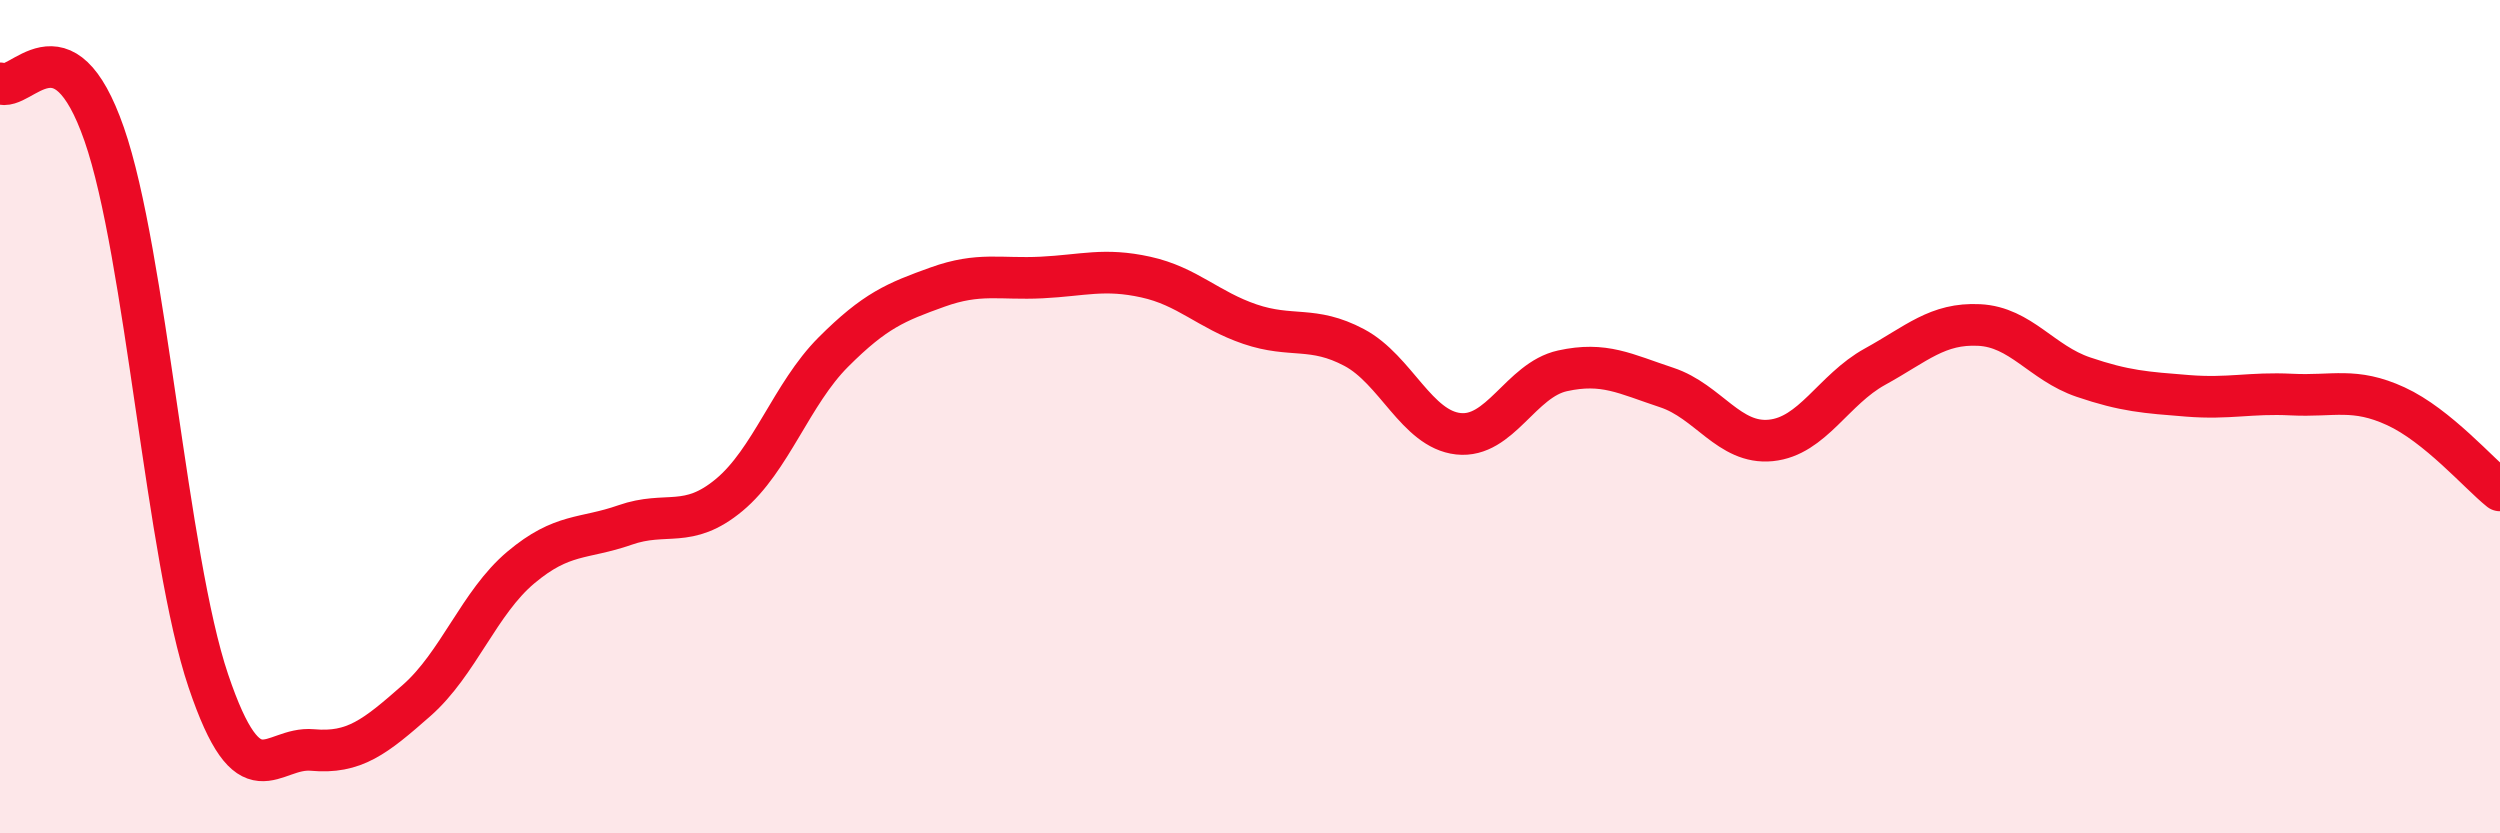
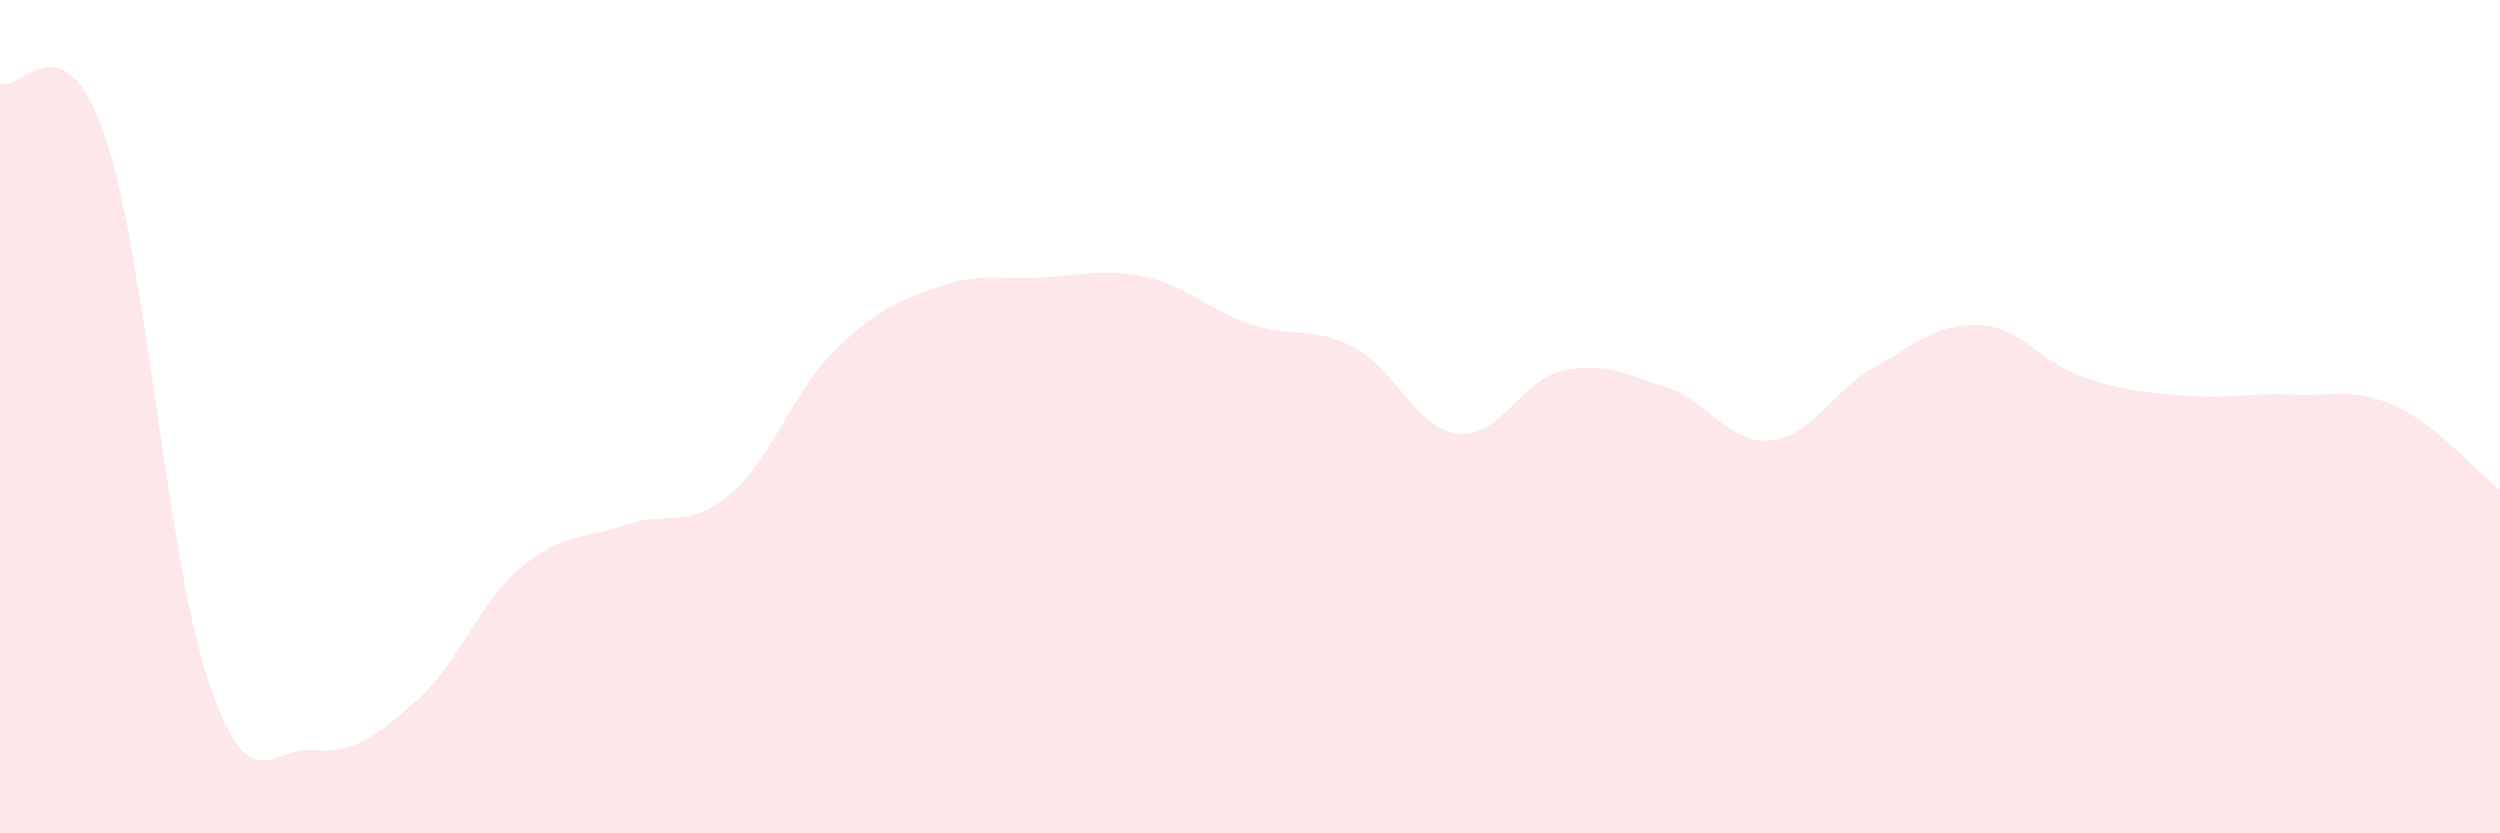
<svg xmlns="http://www.w3.org/2000/svg" width="60" height="20" viewBox="0 0 60 20">
  <path d="M 0,2 C 0.5,2.24 1.5,0.35 2.5,3.22 C 3.5,6.09 4,13.38 5,16.34 C 6,19.3 6.5,17.91 7.5,18 C 8.5,18.09 9,17.69 10,16.81 C 11,15.93 11.5,14.46 12.5,13.62 C 13.5,12.78 14,12.95 15,12.6 C 16,12.25 16.5,12.71 17.5,11.88 C 18.5,11.05 19,9.45 20,8.45 C 21,7.45 21.5,7.25 22.5,6.89 C 23.5,6.53 24,6.71 25,6.66 C 26,6.61 26.5,6.43 27.5,6.65 C 28.5,6.87 29,7.44 30,7.78 C 31,8.12 31.5,7.81 32.5,8.34 C 33.5,8.87 34,10.3 35,10.41 C 36,10.52 36.5,9.12 37.5,8.9 C 38.5,8.68 39,8.97 40,9.3 C 41,9.63 41.5,10.67 42.5,10.57 C 43.5,10.47 44,9.35 45,8.8 C 46,8.25 46.5,7.75 47.5,7.8 C 48.5,7.85 49,8.71 50,9.05 C 51,9.39 51.5,9.42 52.5,9.5 C 53.5,9.58 54,9.42 55,9.47 C 56,9.52 56.5,9.29 57.5,9.75 C 58.5,10.21 59.5,11.37 60,11.77L60 20L0 20Z" fill="#EB0A25" opacity="0.1" stroke-linecap="round" stroke-linejoin="round" />
-   <path d="M 0,2 C 0.5,2.24 1.5,0.35 2.5,3.22 C 3.5,6.09 4,13.38 5,16.34 C 6,19.3 6.5,17.91 7.5,18 C 8.5,18.09 9,17.69 10,16.81 C 11,15.93 11.5,14.46 12.5,13.62 C 13.5,12.78 14,12.95 15,12.6 C 16,12.25 16.5,12.71 17.5,11.88 C 18.5,11.05 19,9.45 20,8.45 C 21,7.45 21.5,7.25 22.5,6.89 C 23.5,6.53 24,6.71 25,6.66 C 26,6.61 26.5,6.43 27.5,6.65 C 28.5,6.87 29,7.44 30,7.78 C 31,8.12 31.5,7.81 32.5,8.34 C 33.5,8.87 34,10.3 35,10.41 C 36,10.52 36.5,9.12 37.5,8.9 C 38.5,8.68 39,8.97 40,9.3 C 41,9.63 41.5,10.67 42.5,10.57 C 43.5,10.47 44,9.35 45,8.8 C 46,8.25 46.5,7.75 47.5,7.8 C 48.5,7.85 49,8.71 50,9.05 C 51,9.39 51.5,9.42 52.5,9.5 C 53.5,9.58 54,9.42 55,9.47 C 56,9.52 56.5,9.29 57.5,9.75 C 58.5,10.21 59.5,11.37 60,11.77" stroke="#EB0A25" stroke-width="1" fill="none" stroke-linecap="round" stroke-linejoin="round" />
</svg>